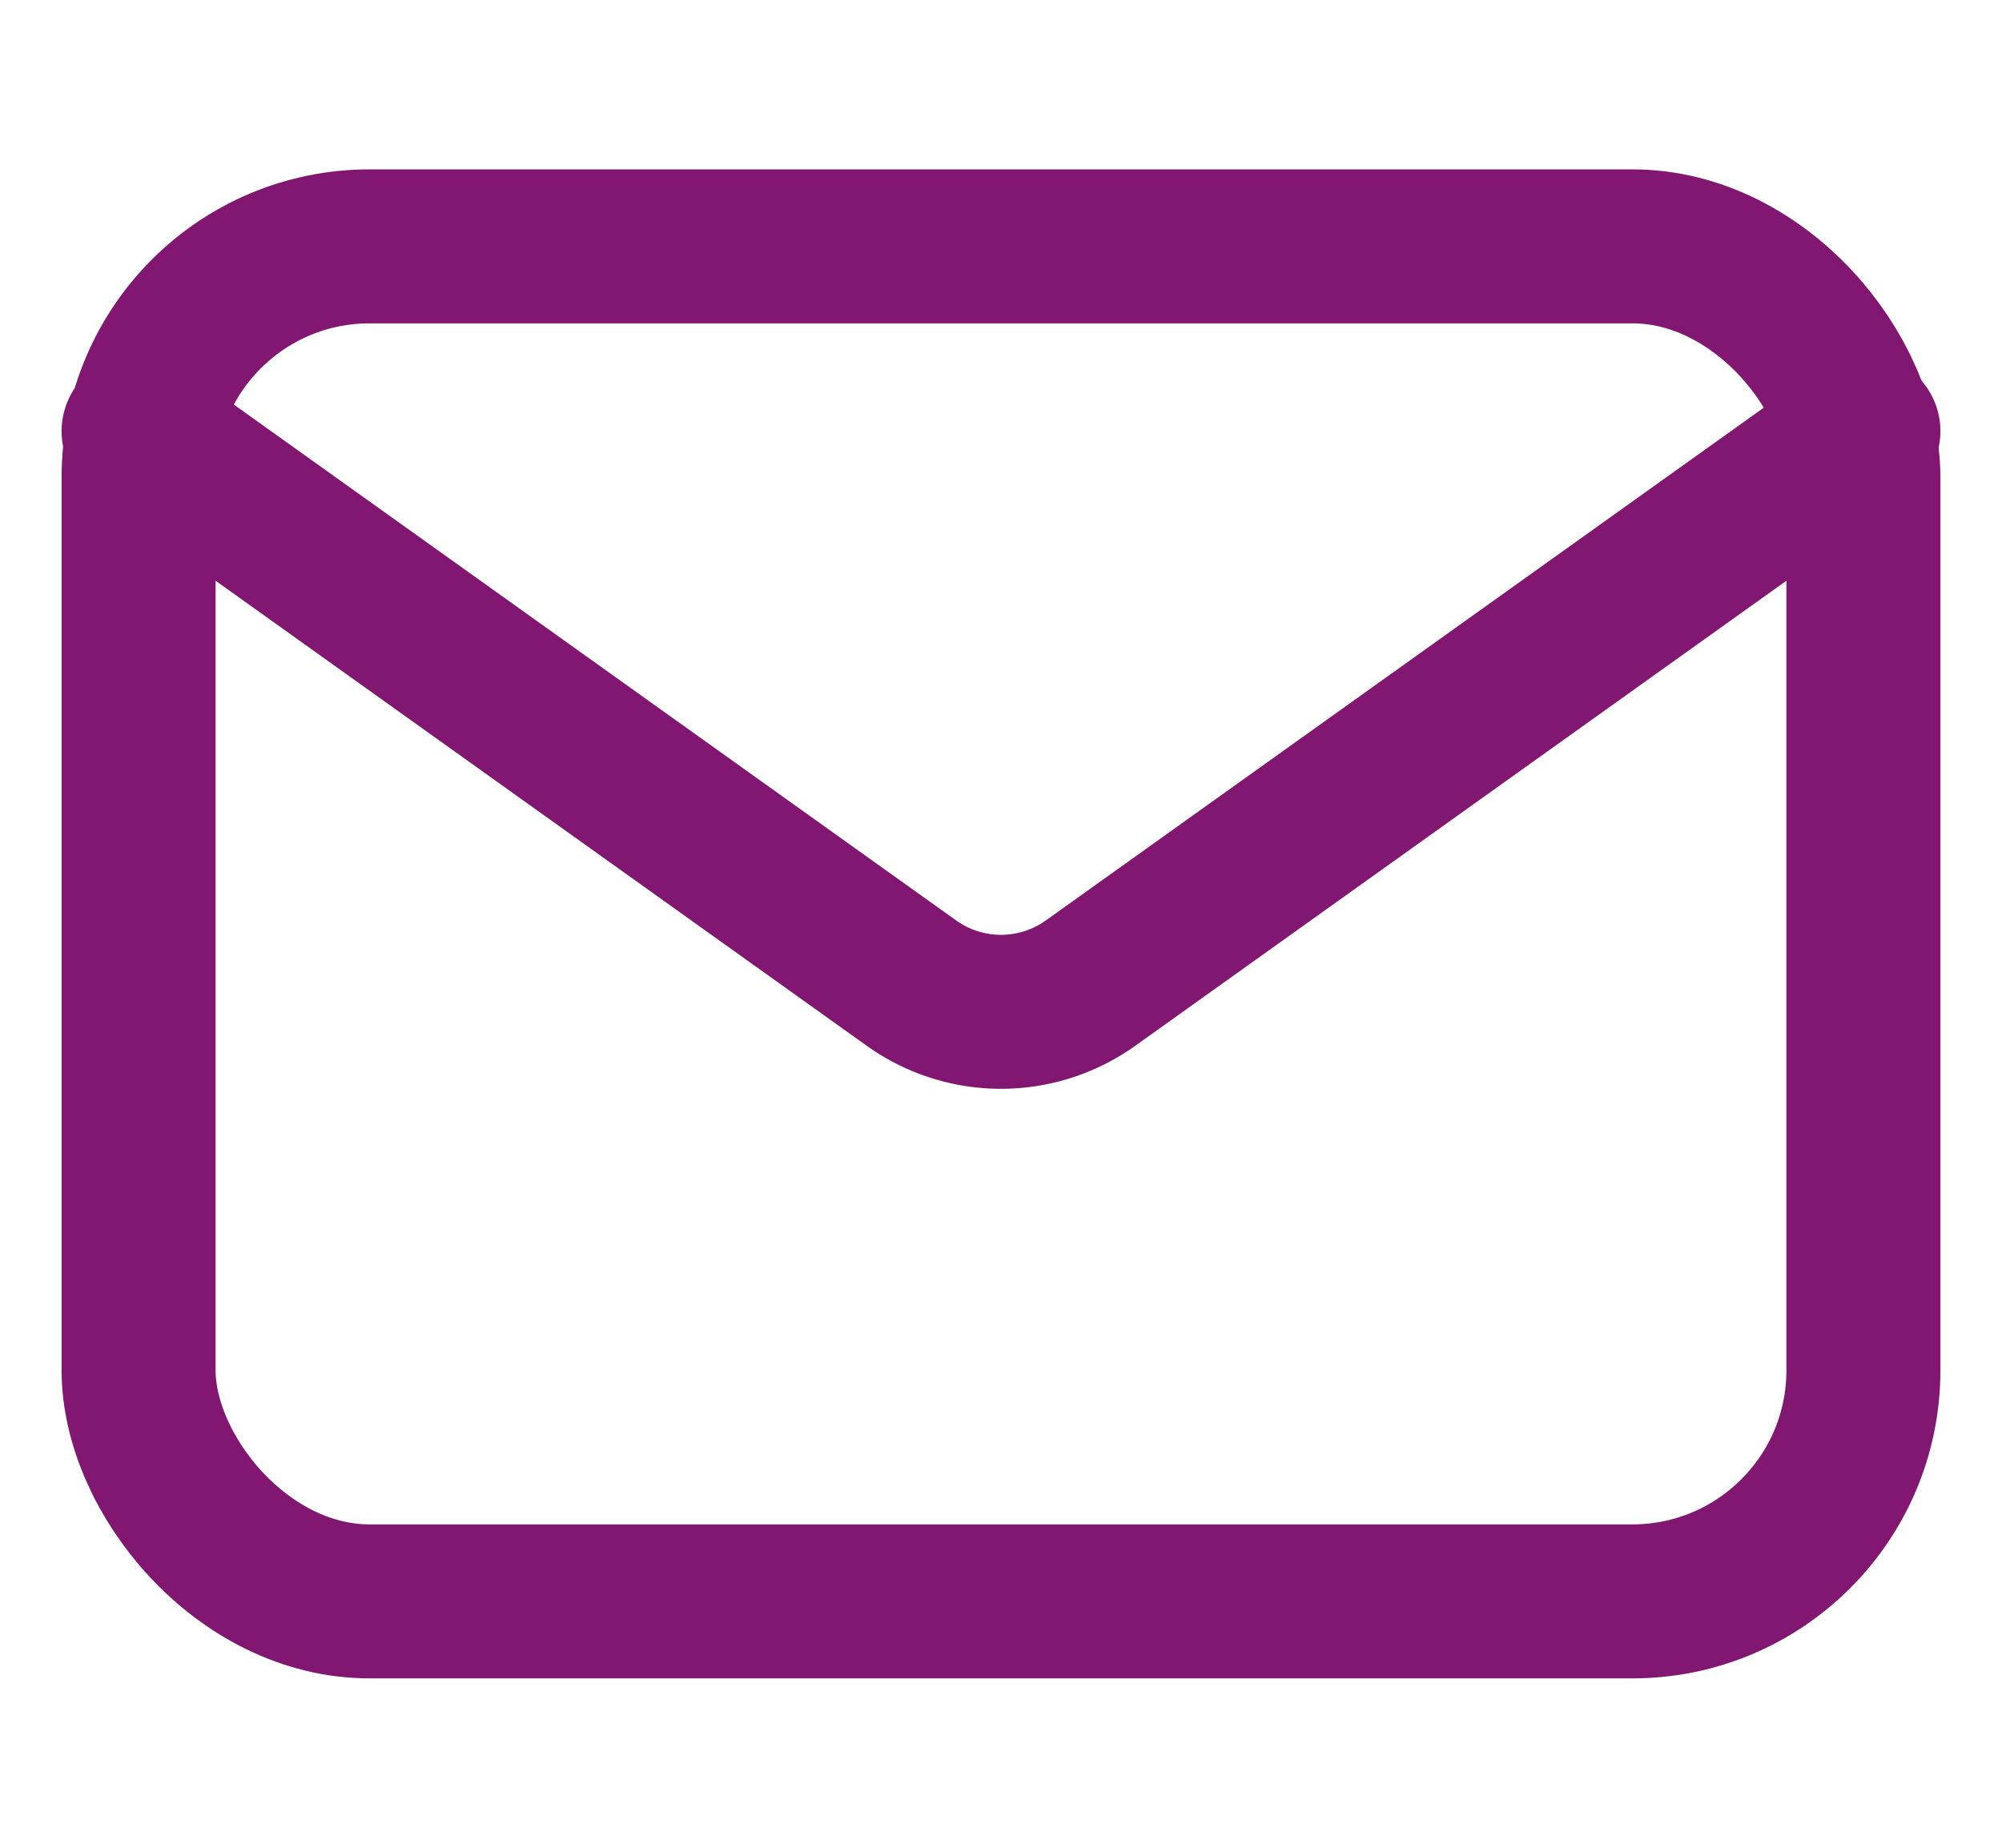
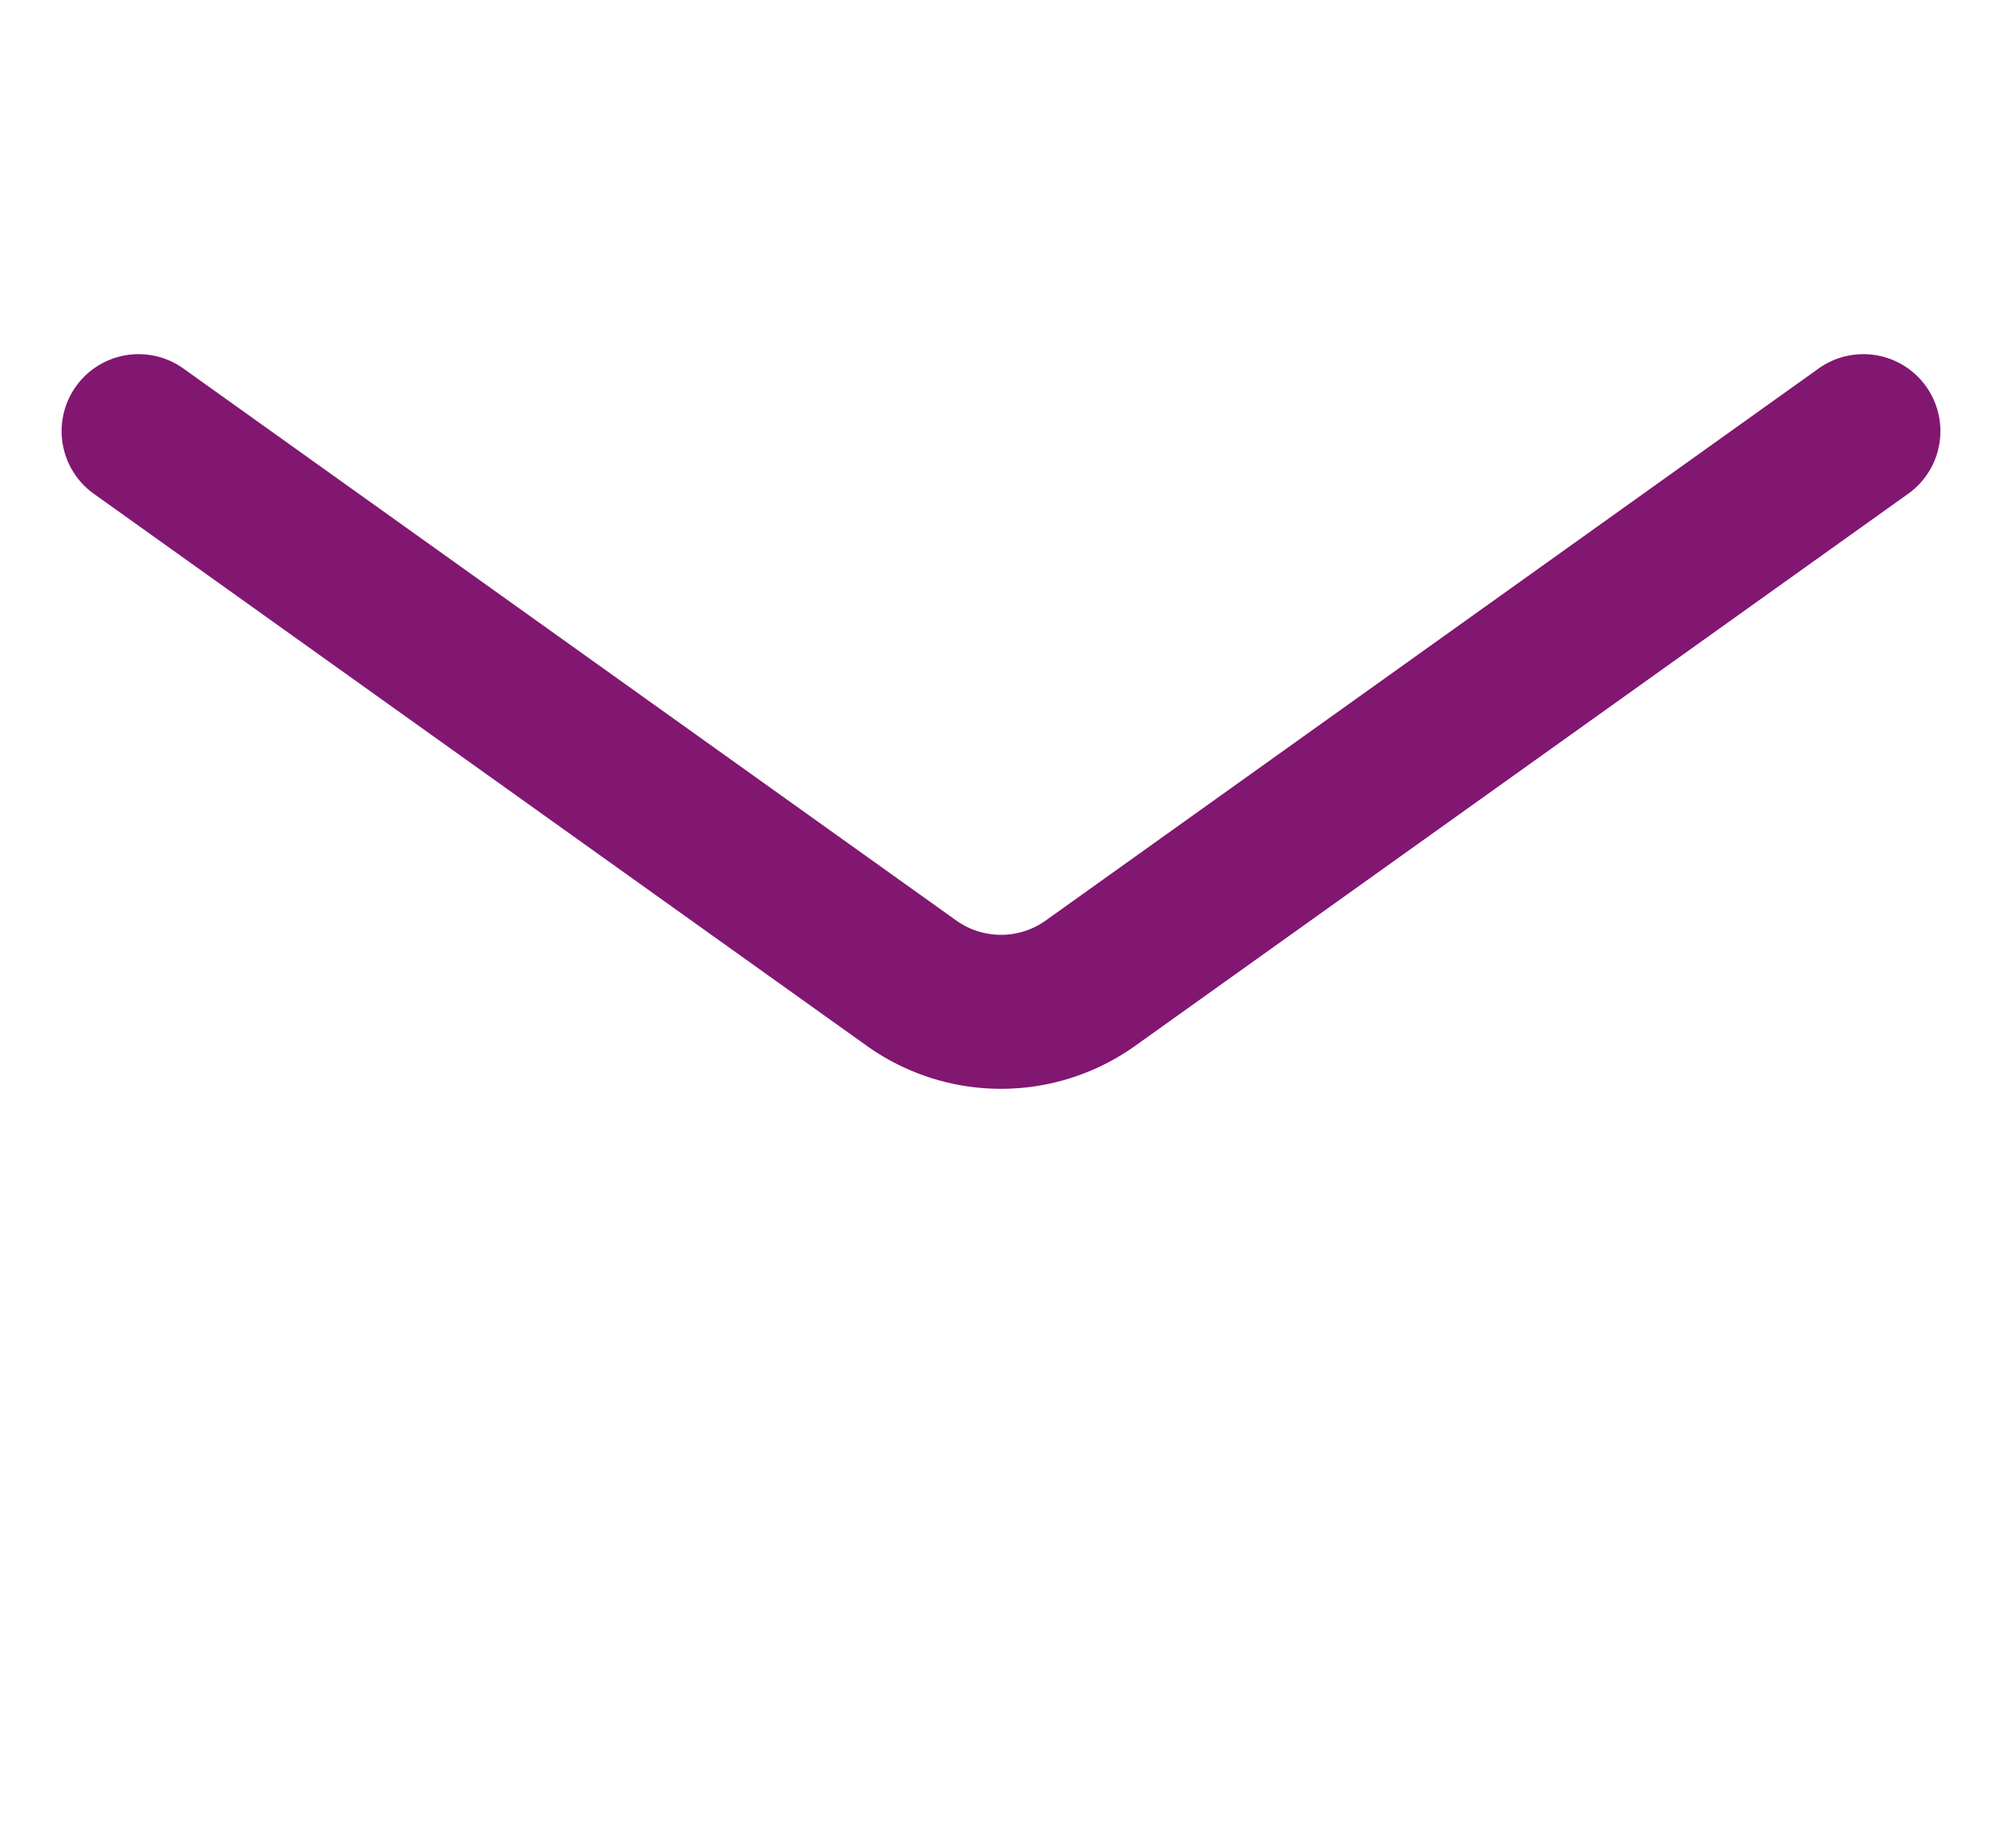
<svg xmlns="http://www.w3.org/2000/svg" width="26" height="24" viewBox="0 0 26 24">
  <g fill="none" fill-rule="evenodd">
-     <path d="M1 0h24v24H1z" />
    <g stroke-linecap="round" transform="translate(1.8 3.2)" stroke="#811771" stroke-width="2">
-       <rect width="22.4" height="17.6" rx="3" />
      <path d="m0 2.4 10.038 7.17a2 2 0 0 0 2.324 0L22.4 2.4h0" />
    </g>
  </g>
</svg>